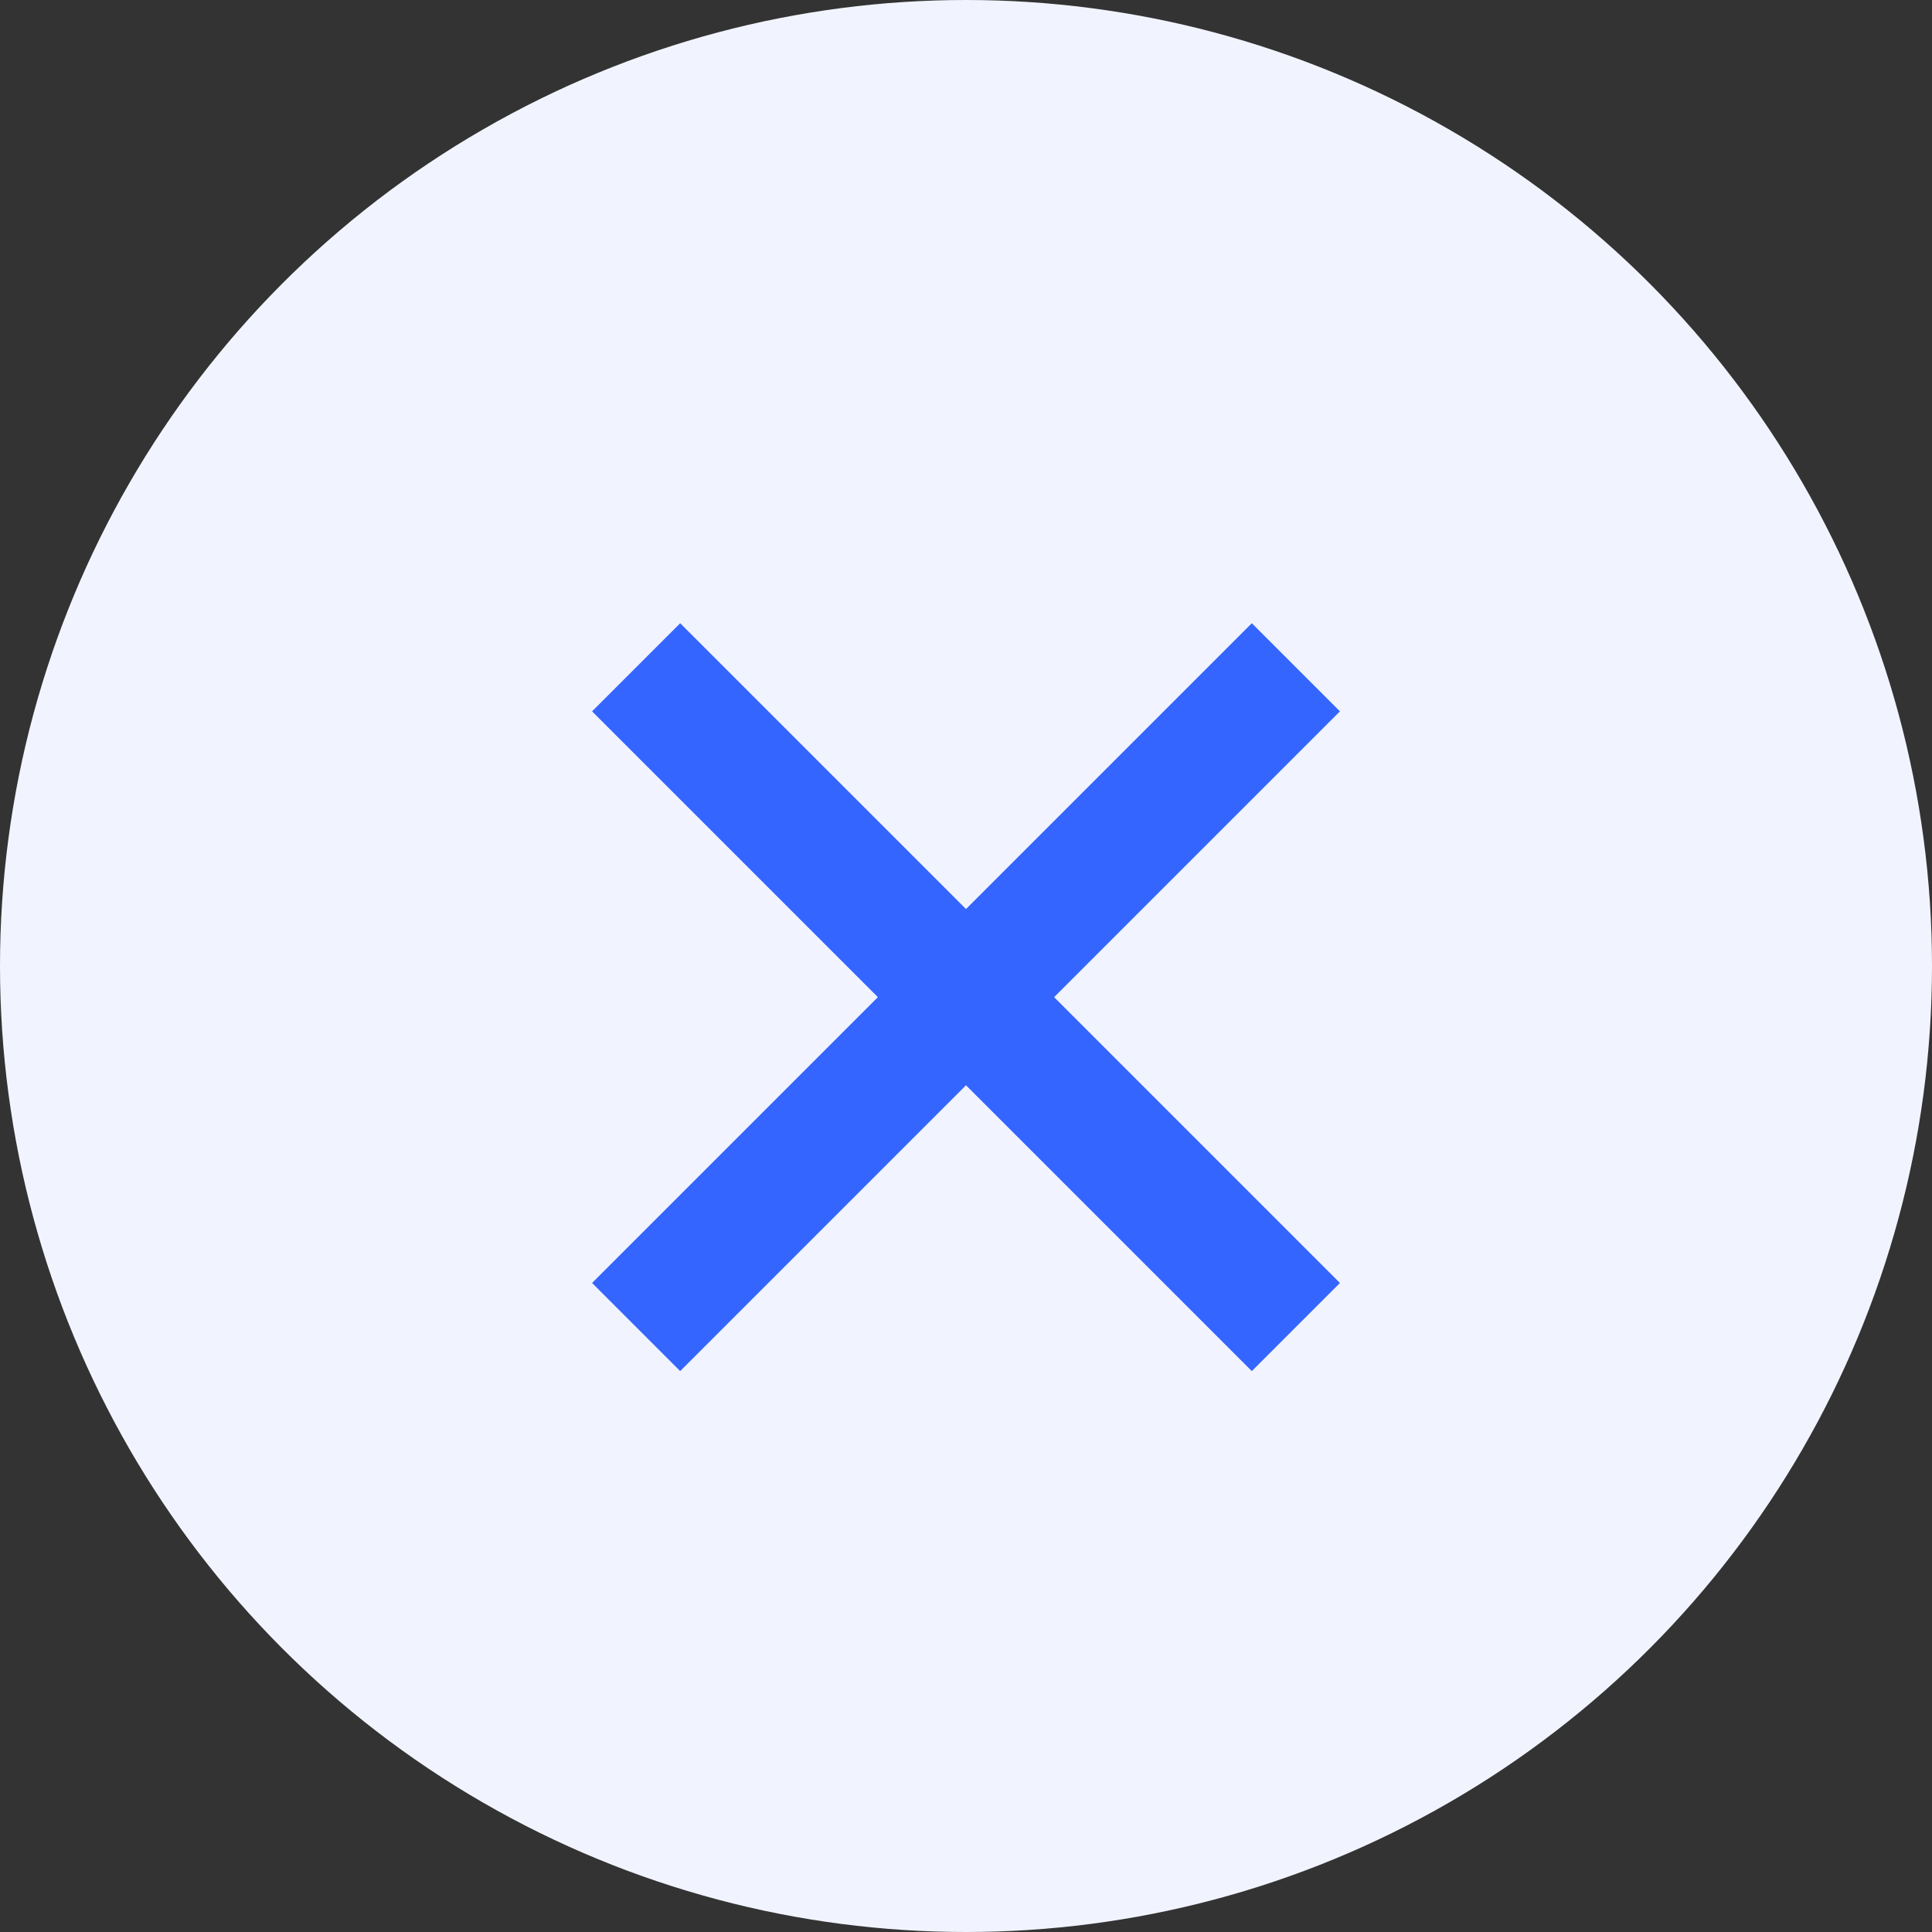
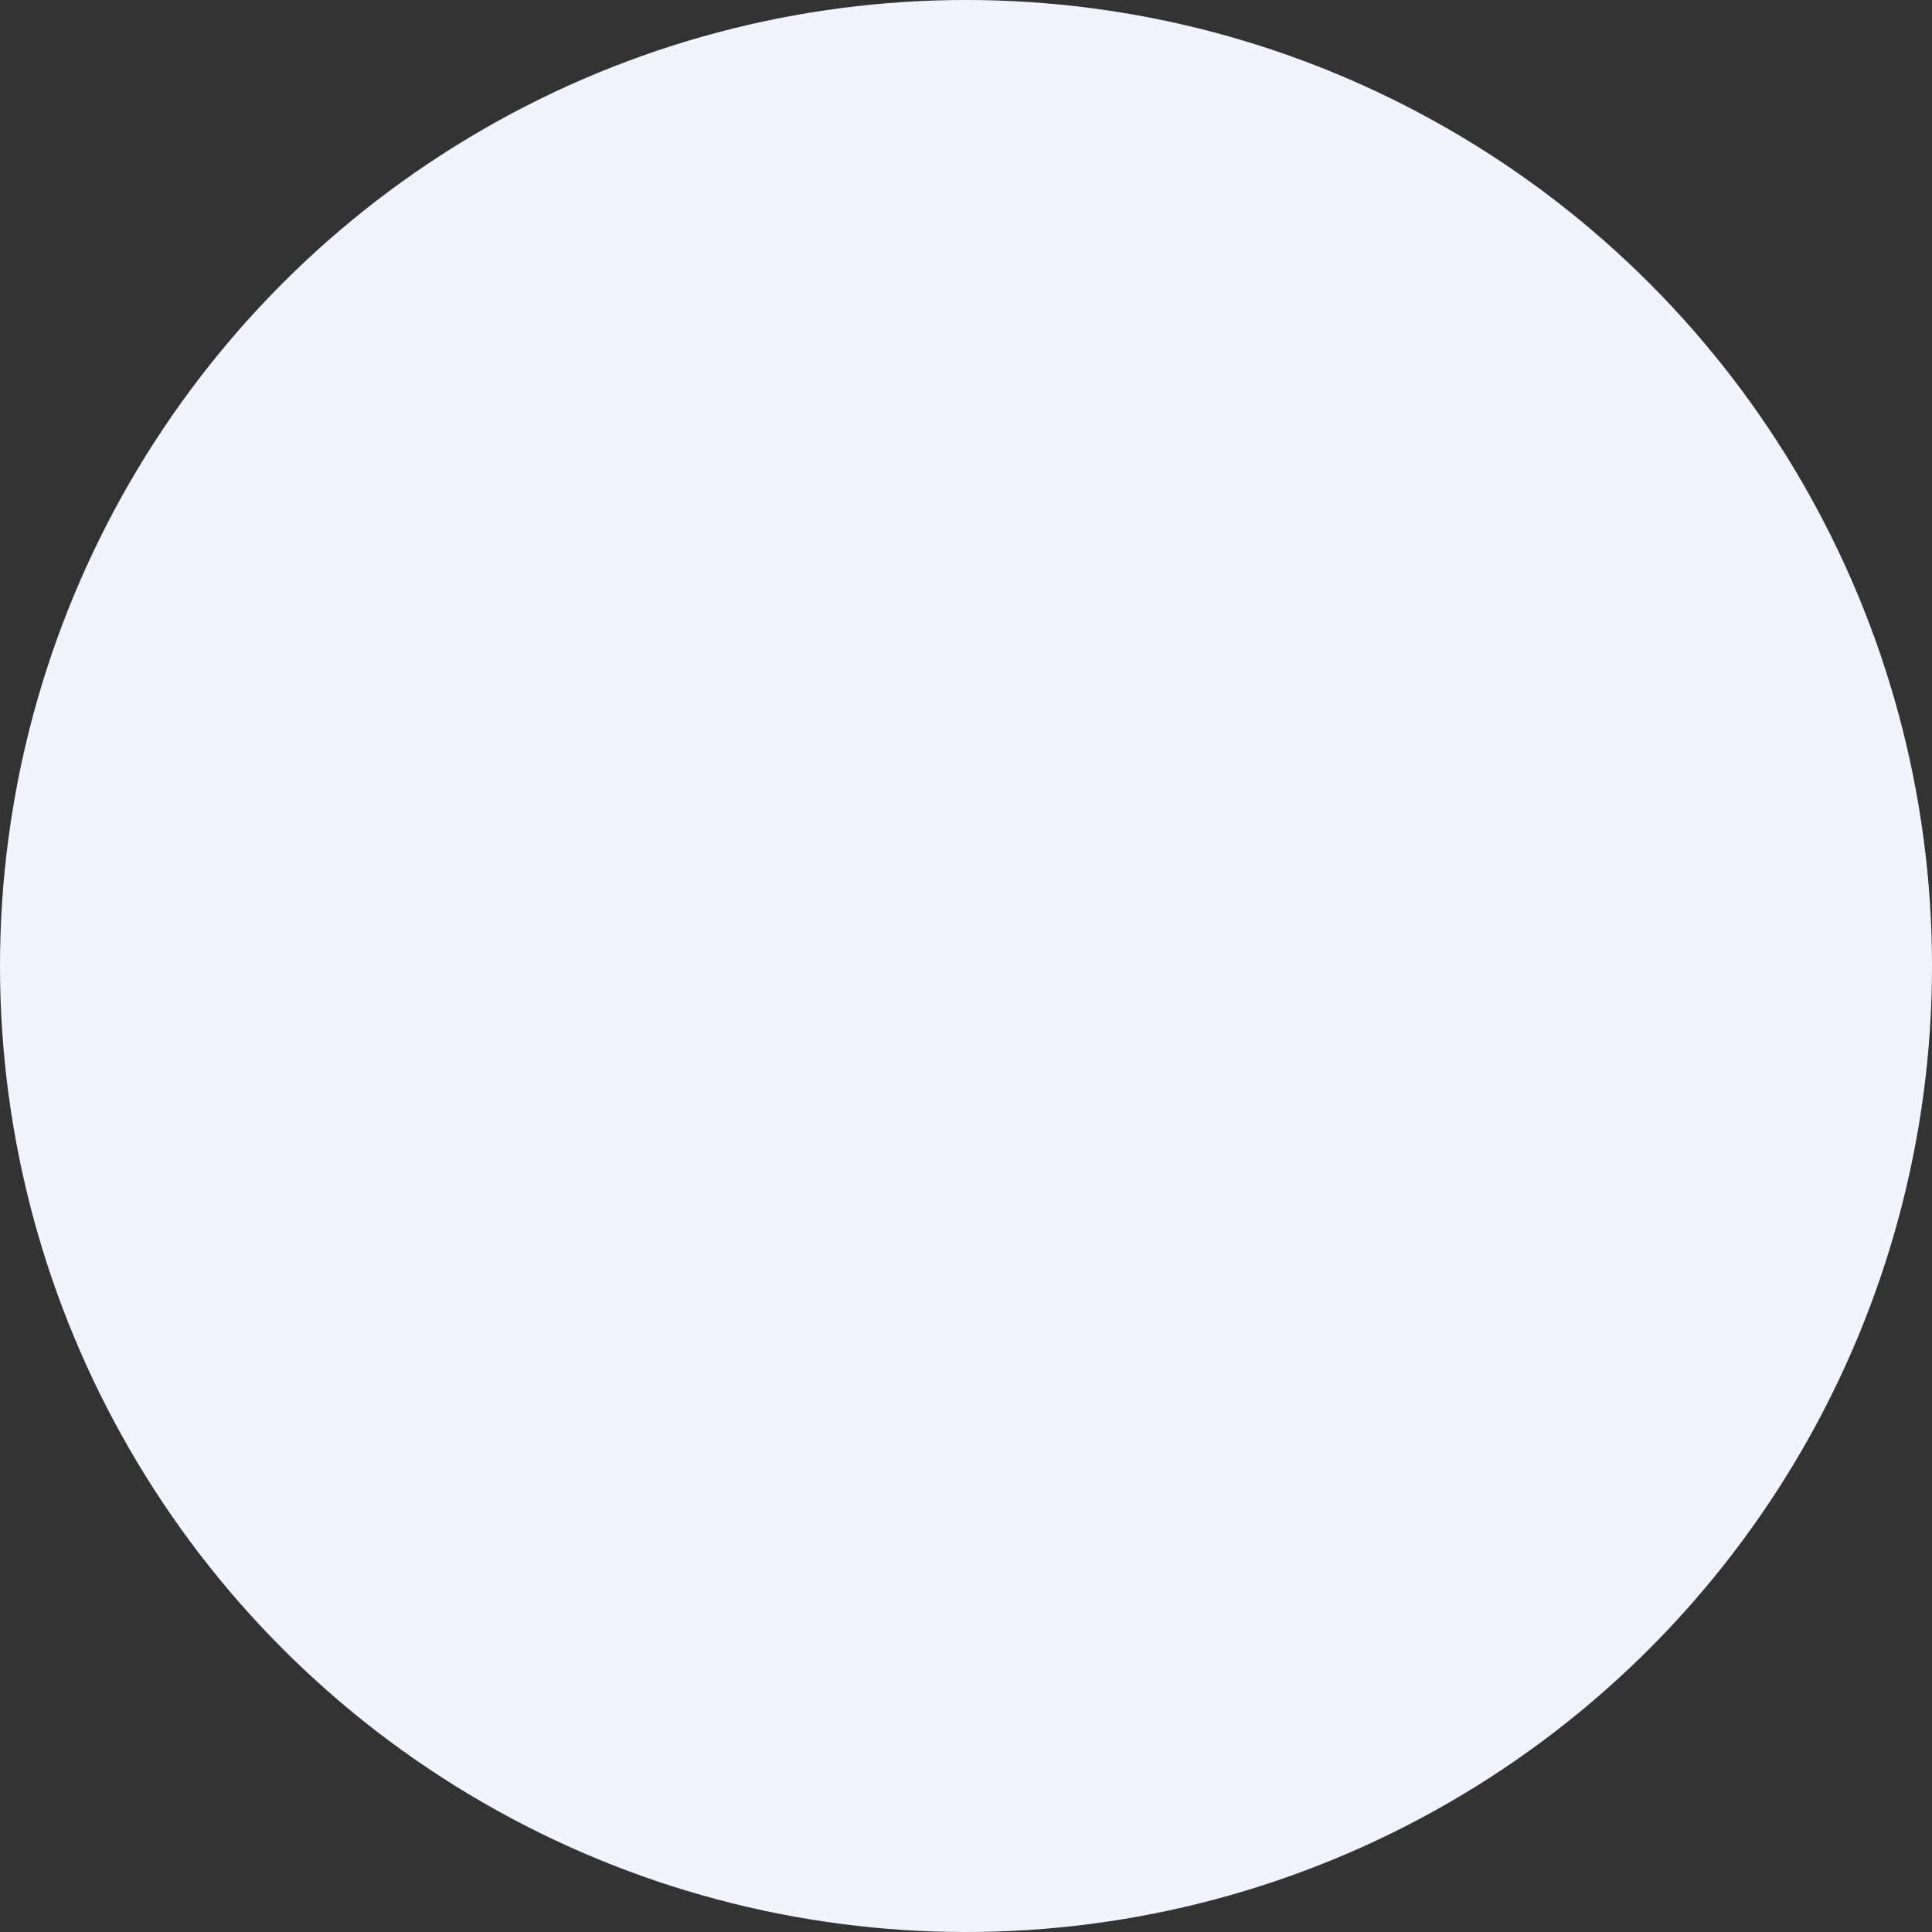
<svg xmlns="http://www.w3.org/2000/svg" width="31" height="31" viewBox="0 0 31 31" fill="none">
  <rect x="0" y="0" width="31" height="31" fill="#333333" stroke="none" />
  <circle cx="15.5" cy="15.5" r="15.5" fill="#F1F4FF" />
-   <path d="M9.5 11.414 10.914 10l4.586 4.586L20.086 10l1.414 1.414L16.914 16l4.586 4.586L20.086 22 15.5 17.414 10.914 22 9.5 20.586 14.086 16 9.5 11.414z" fill="#3565FF" />
</svg>